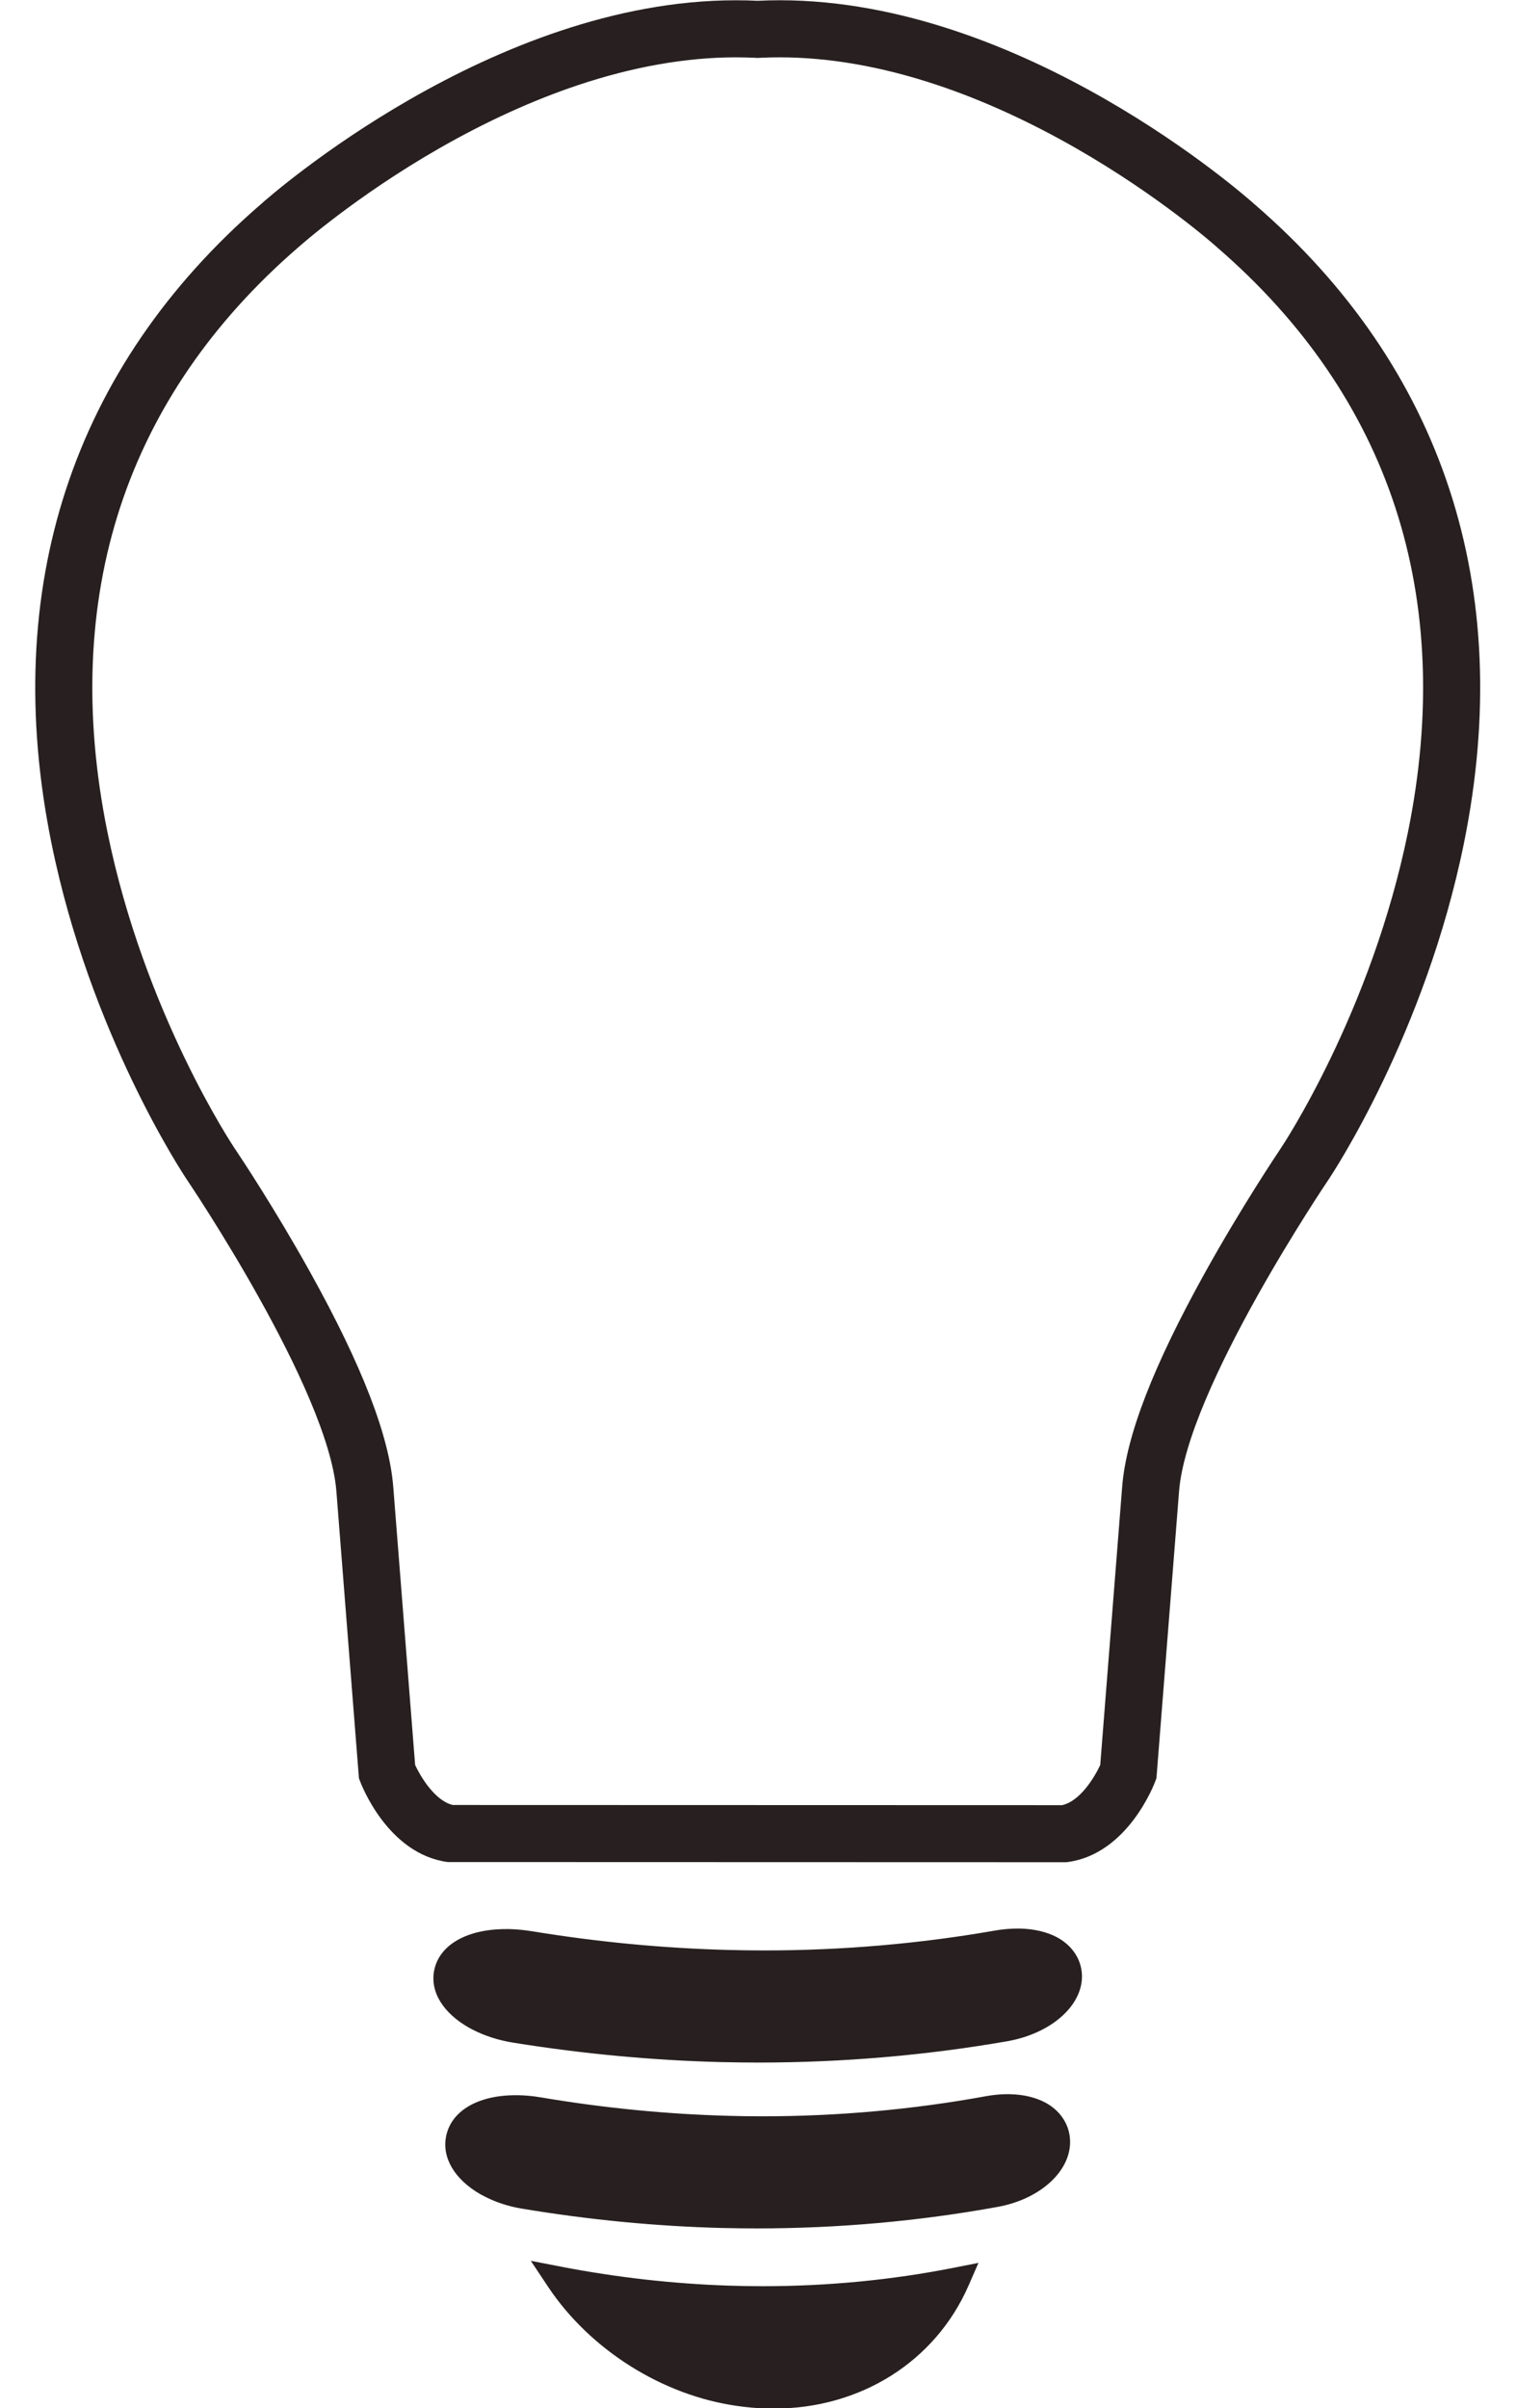
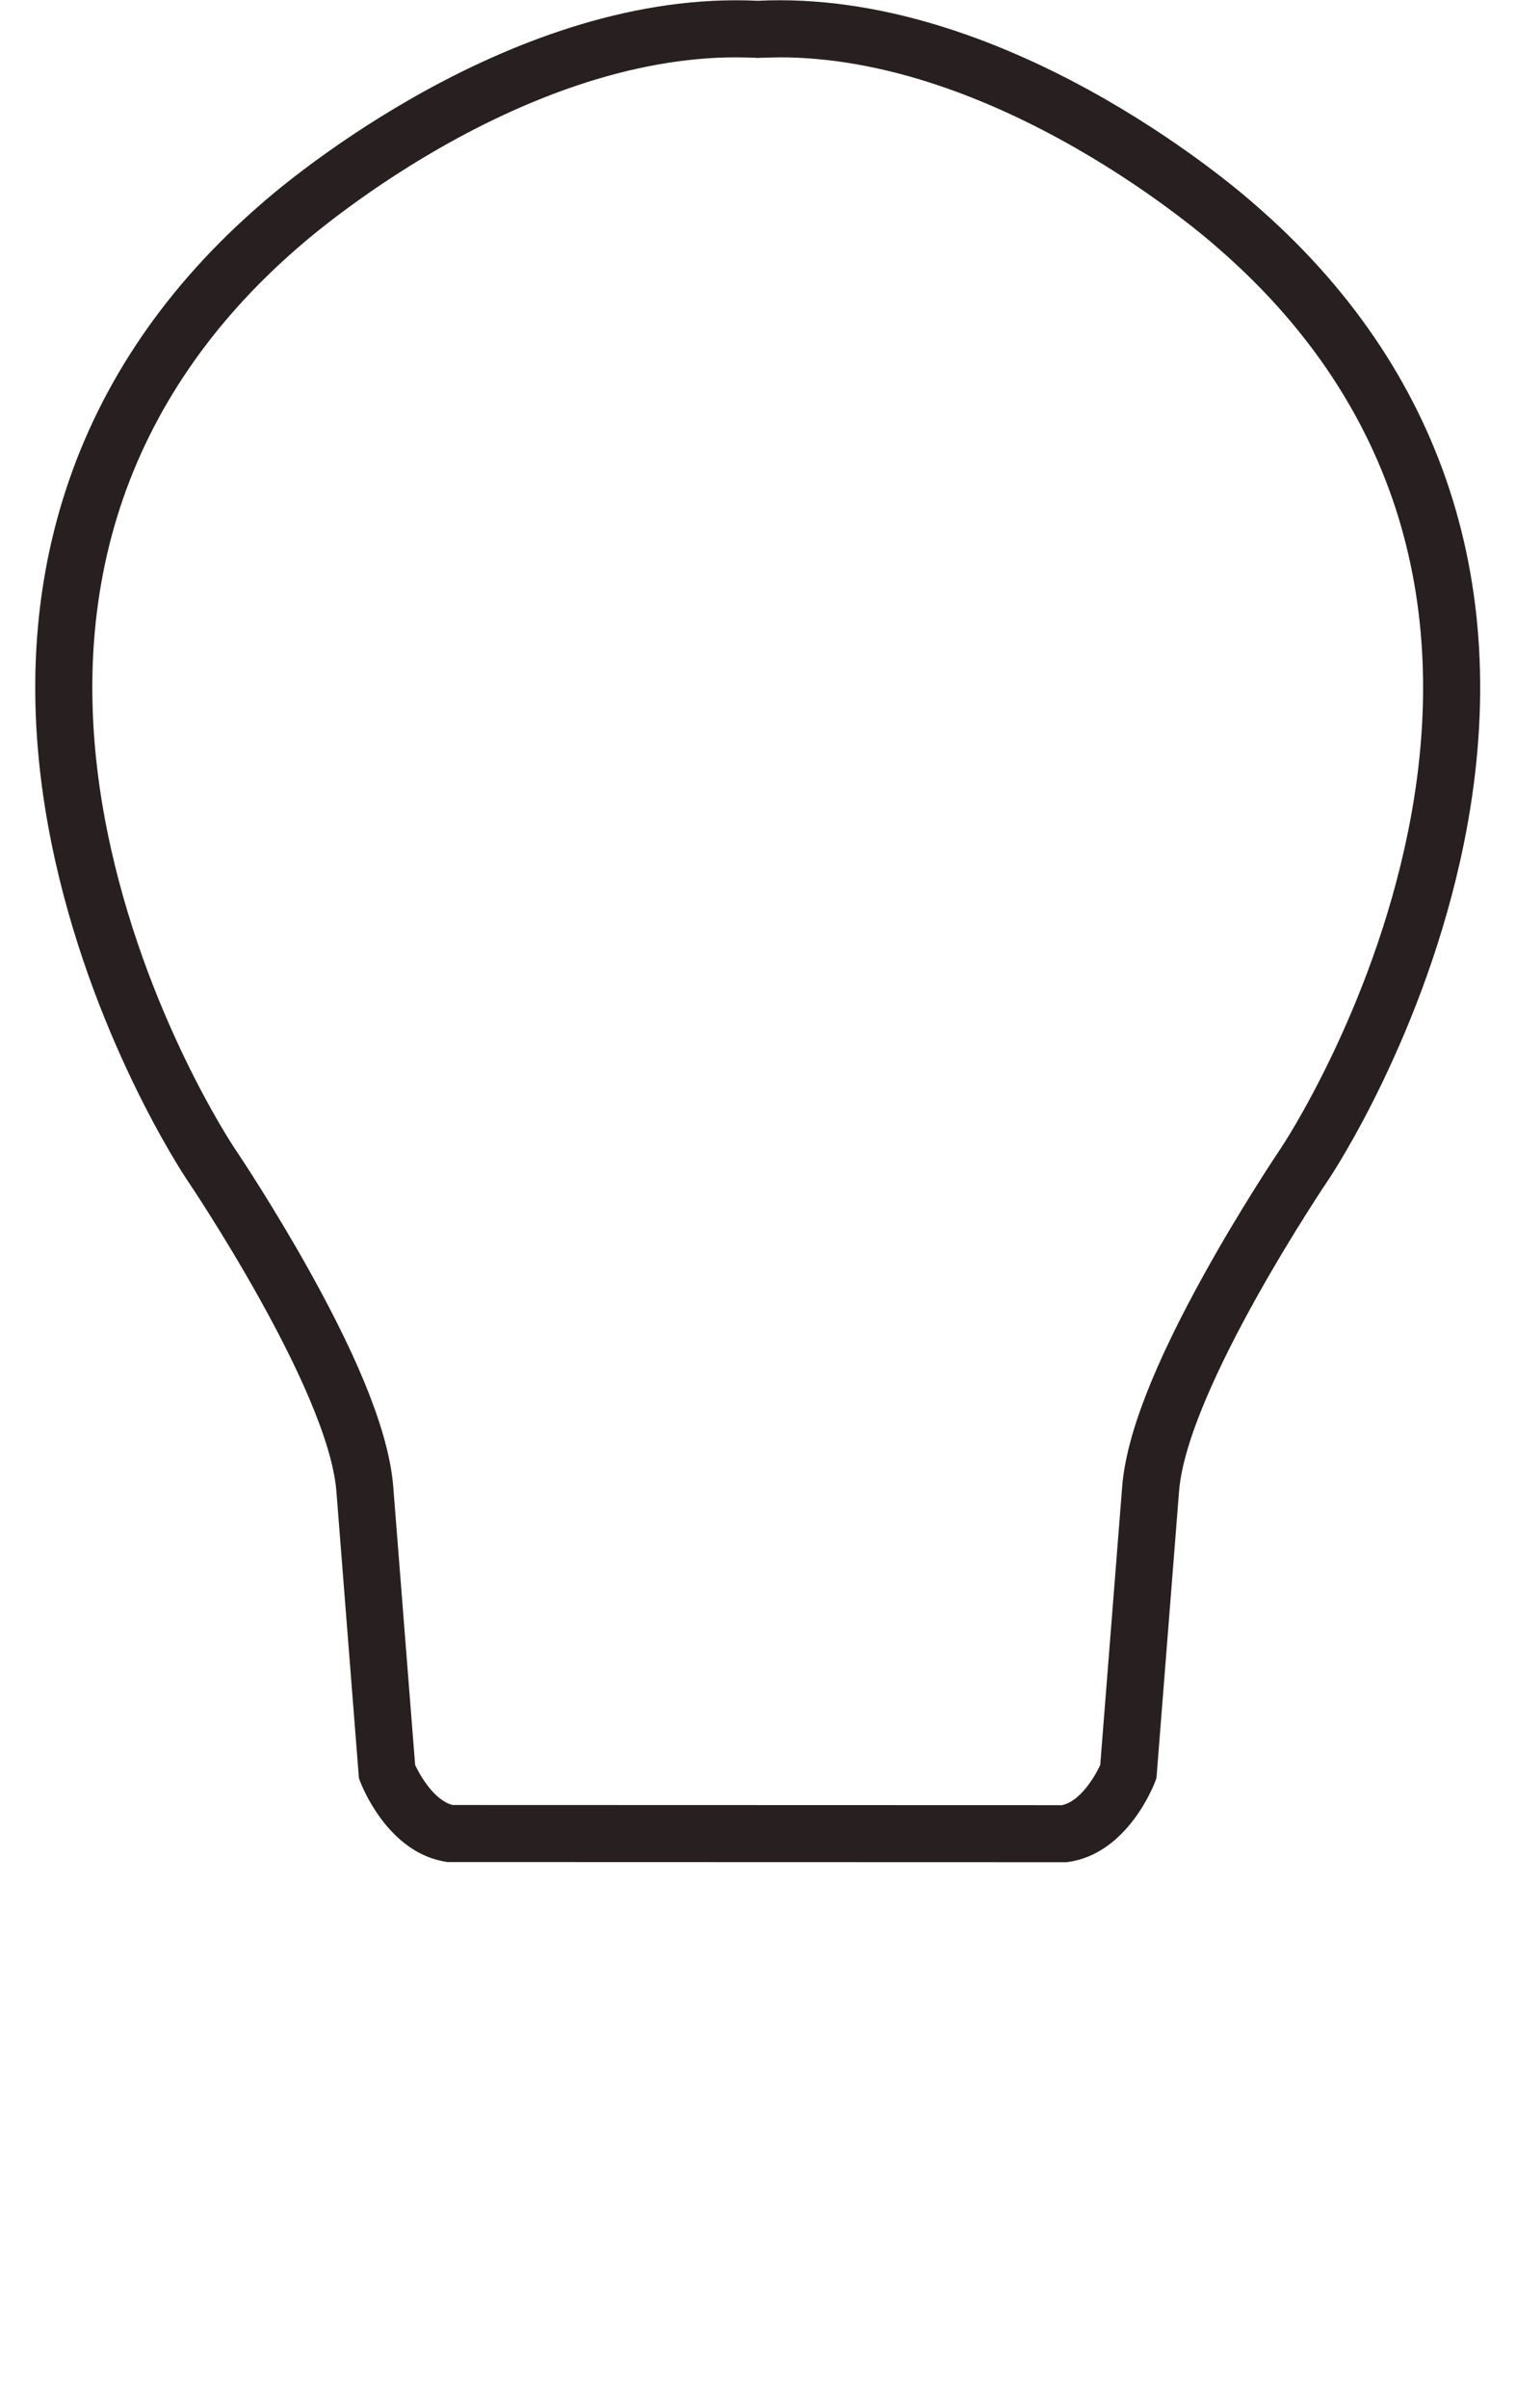
<svg xmlns="http://www.w3.org/2000/svg" height="416.9" preserveAspectRatio="xMidYMid meet" version="1.0" viewBox="124.8 47.5 262.5 416.9" width="262.5" zoomAndPan="magnify">
  <g fill="#282020" id="change1_1">
-     <path d="M 259.801 47.543 C 258.535 47.543 257.266 47.574 255.992 47.637 C 254.73 47.574 253.473 47.547 252.215 47.547 C 209.996 47.547 171.617 81.379 169.992 82.832 C 137.301 111.09 124.758 149.344 133.711 193.465 C 140.398 226.453 156.496 250.719 157.191 251.754 C 157.438 252.117 181.648 287.98 183.047 305.672 L 186.949 355.316 L 187.129 355.809 C 187.32 356.324 191.902 368.449 202.32 369.84 L 309.422 369.871 L 309.672 369.84 C 320.09 368.449 324.68 356.324 324.859 355.809 L 325.043 355.316 L 328.957 305.672 C 330.34 287.98 354.559 252.117 354.816 251.734 C 355.5 250.719 371.586 226.453 378.285 193.465 C 387.246 149.344 374.695 111.09 342.051 82.879 C 340.375 81.383 302.066 47.543 259.801 47.543 Z M 259.801 57.426 C 268.395 57.426 277.586 59.039 287.117 62.227 C 294.984 64.855 303.102 68.559 311.227 73.223 C 325.531 81.43 335.07 89.891 335.473 90.246 L 335.527 90.305 L 335.594 90.359 C 350.457 103.207 360.82 118.32 366.379 135.285 C 371.965 152.328 372.715 171.242 368.602 191.496 C 362.246 222.793 346.781 245.977 346.625 246.203 L 346.613 246.223 L 346.605 246.238 C 345.918 247.254 339.738 256.5 333.508 267.703 C 324.512 283.891 319.797 296.055 319.105 304.895 L 315.309 353.043 C 314.387 355.027 311.875 359.312 308.691 359.992 L 203.176 359.961 C 200.062 359.191 197.602 355.012 196.68 353.039 L 192.895 304.898 C 192.195 296.082 187.516 283.953 178.559 267.828 C 172.477 256.883 166.547 247.949 165.418 246.273 L 165.406 246.258 L 165.414 246.27 L 165.395 246.238 L 165.379 246.215 C 165.223 245.984 149.746 222.828 143.395 191.496 C 139.285 171.238 140.031 152.324 145.621 135.273 C 151.188 118.312 161.562 103.184 176.449 90.312 L 176.523 90.25 L 176.594 90.191 C 176.688 90.105 186.324 81.516 200.797 73.215 C 208.93 68.555 217.047 64.855 224.914 62.227 C 234.445 59.043 243.633 57.426 252.215 57.426 C 253.312 57.426 254.426 57.457 255.516 57.504 L 255.996 57.531 L 256.48 57.504 C 257.57 57.453 258.688 57.426 259.801 57.426" fill="inherit" />
-     <path d="M 258.77 464.457 C 258.312 464.457 257.852 464.449 257.387 464.438 C 255.805 464.387 254.164 464.238 252.516 464.004 C 239.547 462.207 226.969 454.293 219.688 443.348 L 216.711 438.871 L 221.988 439.895 C 231.629 441.754 241.395 442.852 251.016 443.168 C 252.969 443.23 254.914 443.266 256.859 443.266 C 268.121 443.266 279.266 442.188 290 440.062 L 294.223 439.227 L 292.5 443.176 C 286.75 456.305 273.824 464.457 258.77 464.457" fill="inherit" />
-     <path d="M 256.121 404.551 C 253.941 404.551 251.758 404.52 249.566 404.469 C 237.719 404.164 225.648 403.035 213.688 401.109 C 211.168 400.711 208.719 399.93 206.629 398.848 L 206.156 398.602 C 201.512 396.02 199.227 392.277 199.988 388.555 C 200.887 384.168 205.645 381.445 212.406 381.445 L 213.059 381.445 C 214.301 381.48 215.598 381.609 216.906 381.816 C 228.293 383.688 239.754 384.773 250.992 385.059 C 253.02 385.109 255.051 385.141 257.074 385.141 C 270.613 385.141 284.082 383.98 297.113 381.695 C 298.422 381.469 299.719 381.355 300.977 381.355 L 301.473 381.355 C 303.832 381.418 305.977 381.914 307.676 382.785 C 310.273 384.129 311.891 386.398 312.121 389.02 C 312.578 394.414 307.008 399.508 299.176 400.867 C 285.156 403.309 270.664 404.551 256.121 404.551" fill="inherit" />
-     <path d="M 255.871 433.262 C 253.848 433.262 251.824 433.23 249.805 433.188 C 238.414 432.895 226.797 431.777 215.27 429.855 C 212.812 429.461 210.441 428.672 208.426 427.582 L 207.984 427.352 C 203.508 424.766 201.305 421.031 202.039 417.336 C 202.91 412.93 207.527 410.203 214.102 410.203 L 214.699 410.207 C 215.898 410.238 217.156 410.359 218.426 410.574 C 229.371 412.426 240.391 413.504 251.188 413.777 C 253.062 413.832 254.934 413.855 256.801 413.855 C 269.887 413.855 282.91 412.68 295.516 410.375 C 296.797 410.141 298.059 410.023 299.258 410.023 L 299.754 410.031 C 302.043 410.082 304.133 410.59 305.785 411.469 C 308.301 412.816 309.859 415.086 310.066 417.691 C 310.504 423.074 305.125 428.164 297.551 429.535 C 283.969 432.008 269.945 433.262 255.871 433.262" fill="inherit" />
+     <path d="M 259.801 47.543 C 258.535 47.543 257.266 47.574 255.992 47.637 C 254.73 47.574 253.473 47.547 252.215 47.547 C 209.996 47.547 171.617 81.379 169.992 82.832 C 137.301 111.09 124.758 149.344 133.711 193.465 C 140.398 226.453 156.496 250.719 157.191 251.754 C 157.438 252.117 181.648 287.98 183.047 305.672 L 186.949 355.316 L 187.129 355.809 C 187.32 356.324 191.902 368.449 202.32 369.84 L 309.422 369.871 L 309.672 369.84 C 320.09 368.449 324.68 356.324 324.859 355.809 L 325.043 355.316 L 328.957 305.672 C 330.34 287.98 354.559 252.117 354.816 251.734 C 355.5 250.719 371.586 226.453 378.285 193.465 C 387.246 149.344 374.695 111.09 342.051 82.879 C 340.375 81.383 302.066 47.543 259.801 47.543 Z M 259.801 57.426 C 268.395 57.426 277.586 59.039 287.117 62.227 C 294.984 64.855 303.102 68.559 311.227 73.223 C 325.531 81.43 335.07 89.891 335.473 90.246 L 335.527 90.305 L 335.594 90.359 C 350.457 103.207 360.82 118.32 366.379 135.285 C 371.965 152.328 372.715 171.242 368.602 191.496 C 362.246 222.793 346.781 245.977 346.625 246.203 L 346.613 246.223 L 346.605 246.238 C 345.918 247.254 339.738 256.5 333.508 267.703 C 324.512 283.891 319.797 296.055 319.105 304.895 L 315.309 353.043 C 314.387 355.027 311.875 359.312 308.691 359.992 L 203.176 359.961 C 200.062 359.191 197.602 355.012 196.68 353.039 L 192.895 304.898 C 192.195 296.082 187.516 283.953 178.559 267.828 C 172.477 256.883 166.547 247.949 165.418 246.273 L 165.406 246.258 L 165.414 246.27 L 165.395 246.238 L 165.379 246.215 C 165.223 245.984 149.746 222.828 143.395 191.496 C 139.285 171.238 140.031 152.324 145.621 135.273 C 151.188 118.312 161.562 103.184 176.449 90.312 L 176.523 90.25 L 176.594 90.191 C 176.688 90.105 186.324 81.516 200.797 73.215 C 208.93 68.555 217.047 64.855 224.914 62.227 C 234.445 59.043 243.633 57.426 252.215 57.426 C 253.312 57.426 254.426 57.457 255.516 57.504 L 255.996 57.531 L 256.48 57.504 " fill="inherit" />
  </g>
</svg>